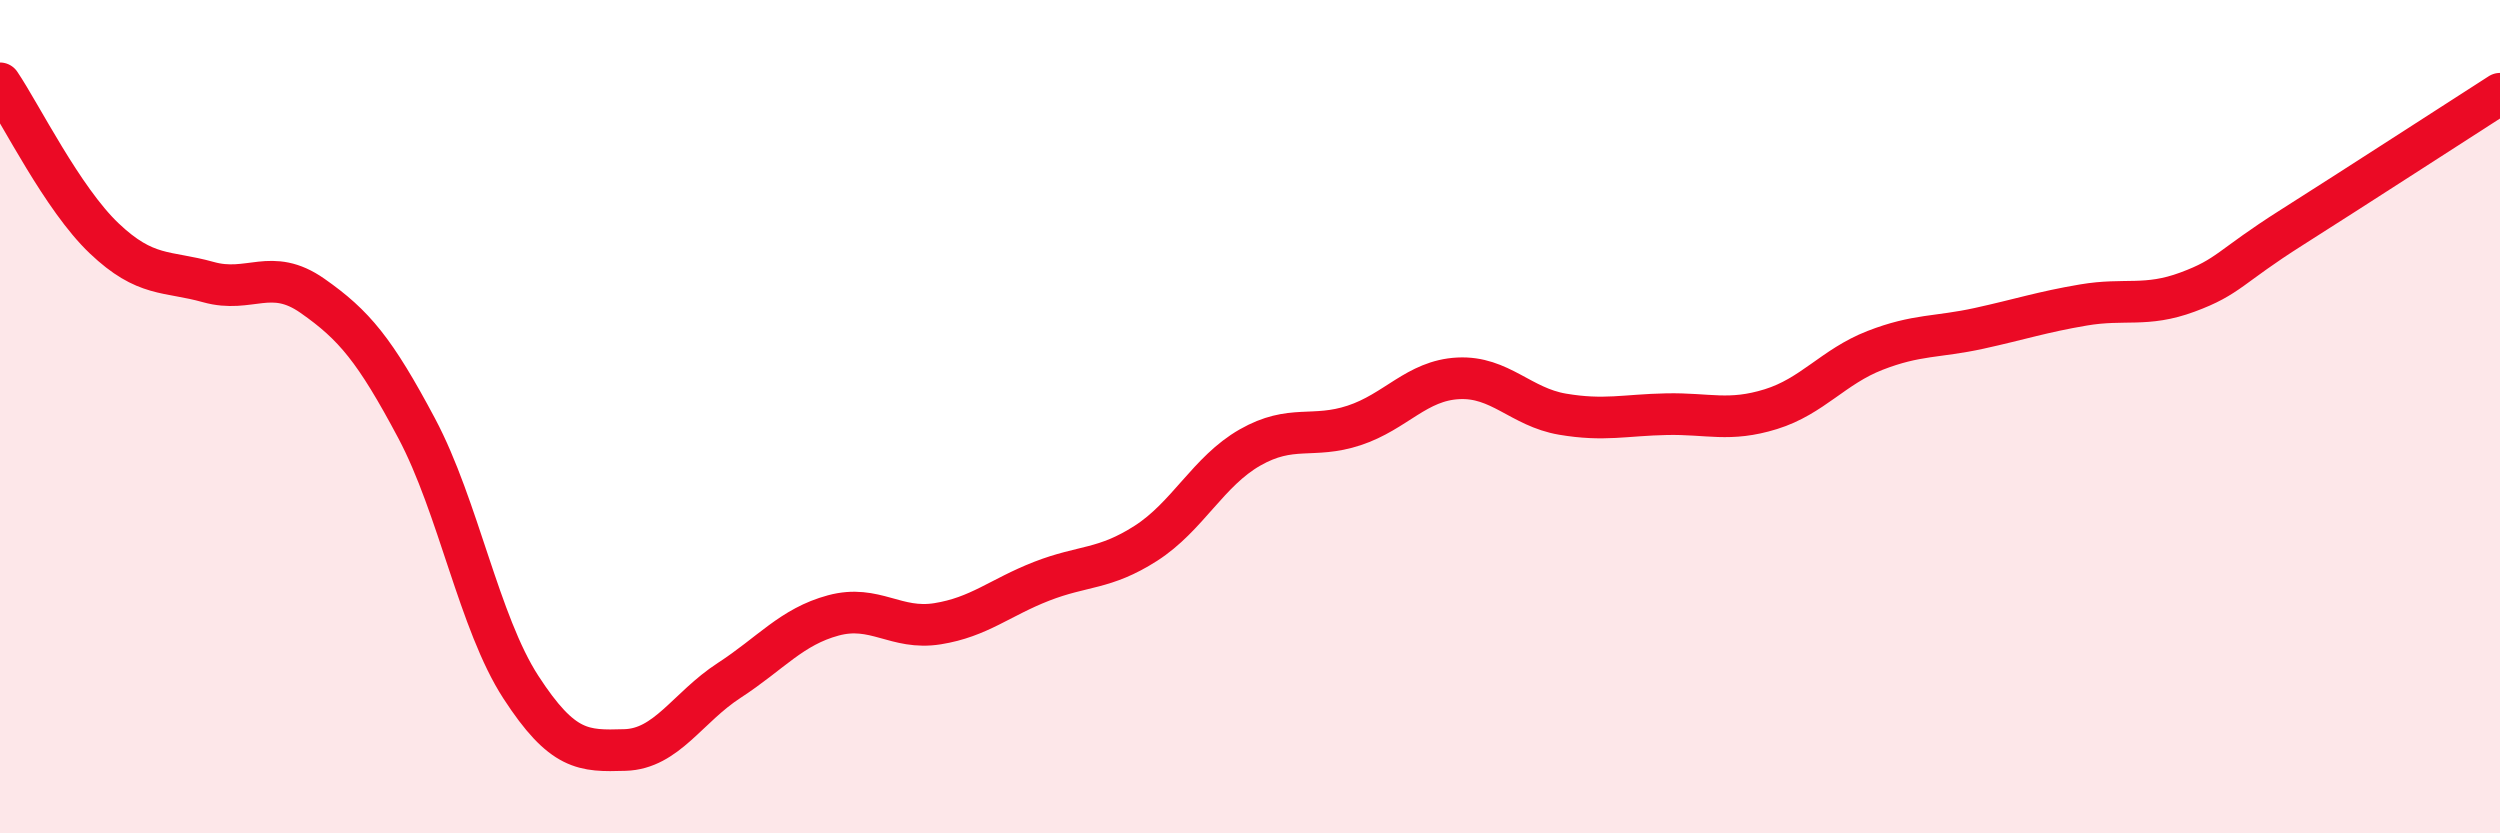
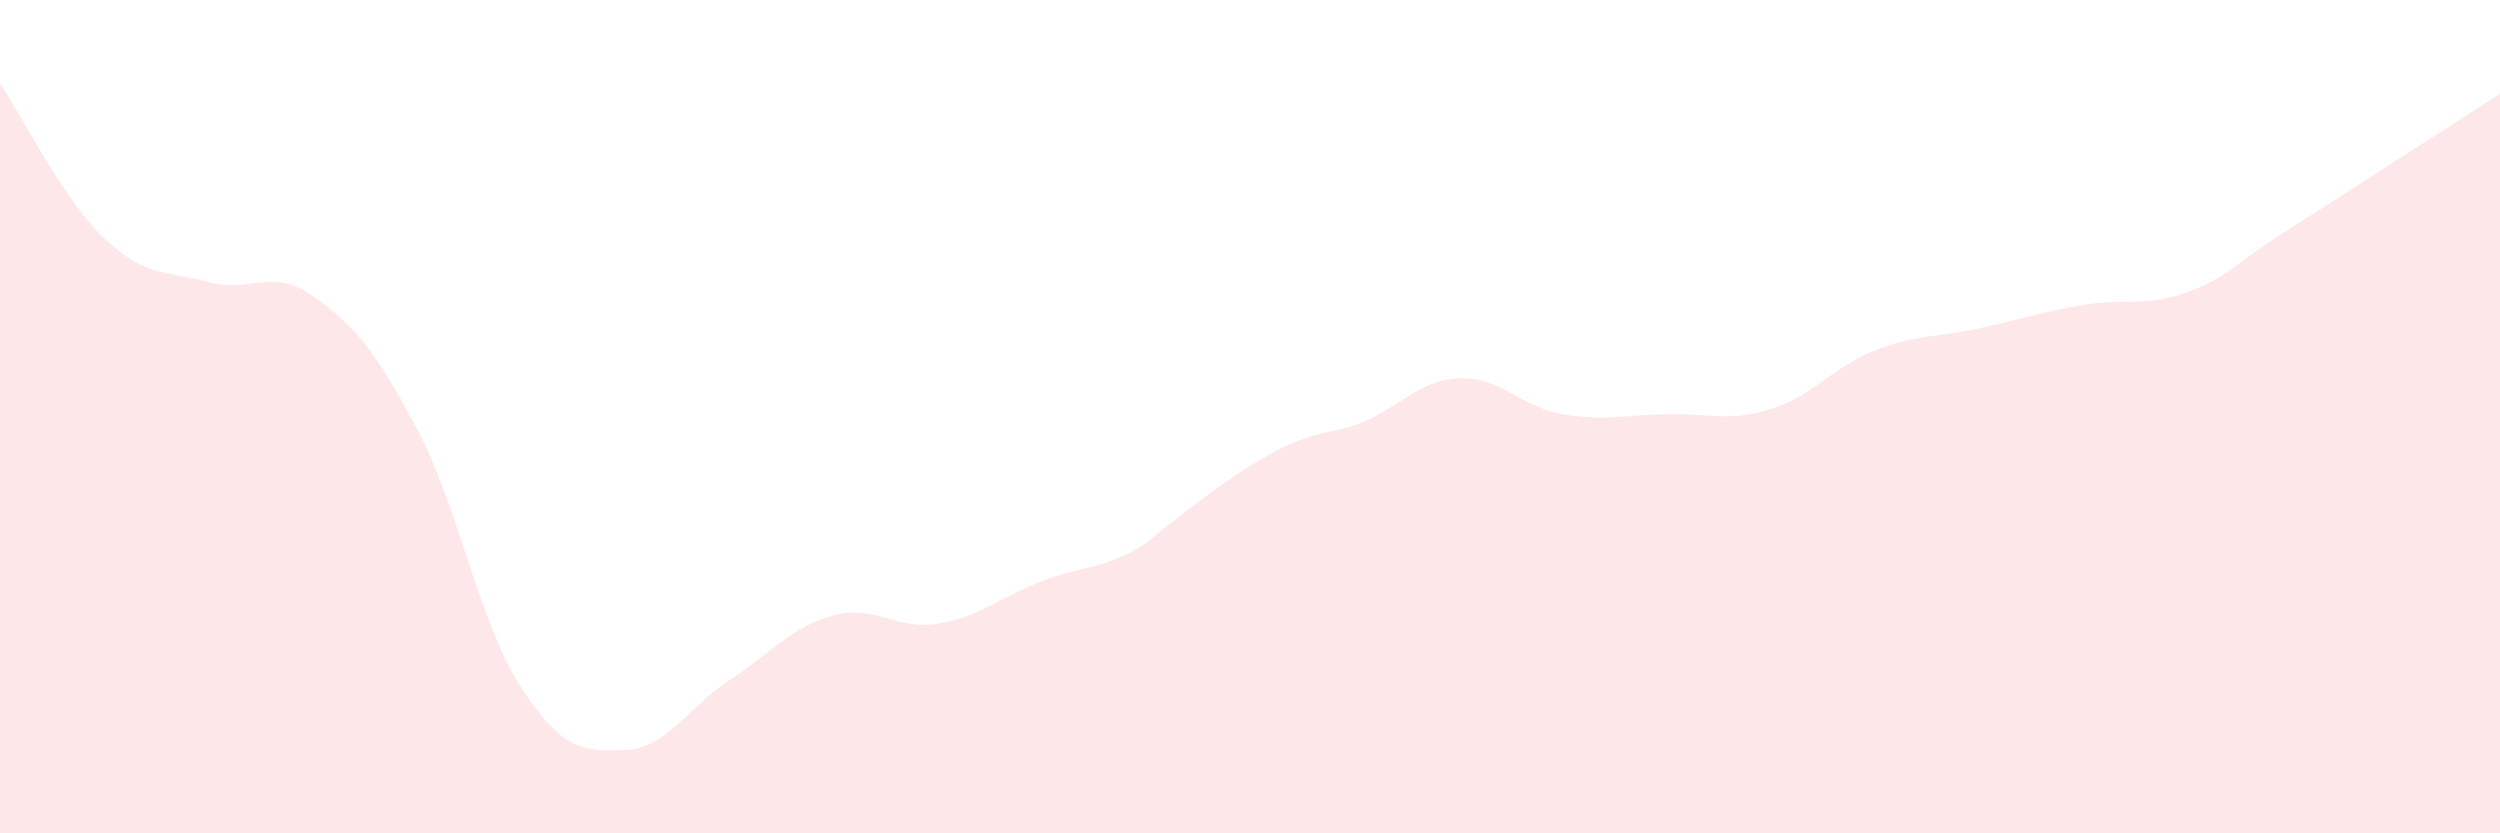
<svg xmlns="http://www.w3.org/2000/svg" width="60" height="20" viewBox="0 0 60 20">
-   <path d="M 0,2 C 0.5,2.74 1.5,4.77 2.5,5.72 C 3.5,6.67 4,6.49 5,6.77 C 6,7.05 6.5,6.4 7.5,7.1 C 8.5,7.8 9,8.4 10,10.28 C 11,12.16 11.5,14.95 12.5,16.49 C 13.5,18.03 14,18.03 15,18 C 16,17.97 16.5,16.98 17.5,16.33 C 18.5,15.68 19,15.04 20,14.77 C 21,14.5 21.5,15.13 22.5,14.97 C 23.5,14.81 24,14.34 25,13.95 C 26,13.56 26.5,13.68 27.5,13.04 C 28.5,12.4 29,11.31 30,10.74 C 31,10.17 31.5,10.54 32.5,10.21 C 33.5,9.88 34,9.13 35,9.08 C 36,9.03 36.5,9.77 37.5,9.94 C 38.5,10.11 39,9.96 40,9.94 C 41,9.92 41.5,10.13 42.5,9.82 C 43.5,9.51 44,8.8 45,8.41 C 46,8.02 46.5,8.1 47.5,7.88 C 48.5,7.66 49,7.49 50,7.32 C 51,7.15 51.5,7.38 52.5,7.01 C 53.5,6.64 53.5,6.41 55,5.46 C 56.5,4.51 59,2.89 60,2.25L60 20L0 20Z" fill="#EB0A25" opacity="0.1" stroke-linecap="round" stroke-linejoin="round" />
-   <path d="M 0,2 C 0.5,2.74 1.5,4.77 2.5,5.72 C 3.5,6.67 4,6.49 5,6.77 C 6,7.05 6.5,6.4 7.5,7.1 C 8.5,7.8 9,8.4 10,10.28 C 11,12.16 11.5,14.95 12.5,16.49 C 13.5,18.03 14,18.03 15,18 C 16,17.97 16.5,16.98 17.5,16.33 C 18.5,15.68 19,15.04 20,14.77 C 21,14.5 21.5,15.13 22.5,14.97 C 23.5,14.81 24,14.34 25,13.95 C 26,13.56 26.5,13.68 27.5,13.04 C 28.5,12.4 29,11.31 30,10.74 C 31,10.17 31.5,10.54 32.5,10.21 C 33.5,9.88 34,9.13 35,9.08 C 36,9.03 36.5,9.77 37.5,9.94 C 38.5,10.11 39,9.96 40,9.94 C 41,9.92 41.5,10.13 42.5,9.82 C 43.5,9.51 44,8.8 45,8.41 C 46,8.02 46.5,8.1 47.5,7.88 C 48.5,7.66 49,7.49 50,7.32 C 51,7.15 51.5,7.38 52.5,7.01 C 53.5,6.64 53.5,6.41 55,5.46 C 56.5,4.51 59,2.89 60,2.25" stroke="#EB0A25" stroke-width="1" fill="none" stroke-linecap="round" stroke-linejoin="round" />
+   <path d="M 0,2 C 0.5,2.74 1.5,4.77 2.5,5.72 C 3.5,6.67 4,6.49 5,6.77 C 6,7.05 6.5,6.4 7.5,7.1 C 8.5,7.8 9,8.4 10,10.28 C 11,12.16 11.5,14.95 12.5,16.49 C 13.5,18.03 14,18.03 15,18 C 16,17.97 16.5,16.98 17.5,16.33 C 18.5,15.68 19,15.04 20,14.77 C 21,14.5 21.5,15.13 22.5,14.97 C 23.5,14.81 24,14.34 25,13.95 C 26,13.56 26.5,13.68 27.5,13.04 C 31,10.17 31.5,10.54 32.5,10.21 C 33.5,9.88 34,9.13 35,9.08 C 36,9.03 36.5,9.77 37.5,9.94 C 38.5,10.11 39,9.96 40,9.94 C 41,9.92 41.5,10.13 42.5,9.82 C 43.5,9.51 44,8.8 45,8.41 C 46,8.02 46.5,8.1 47.5,7.88 C 48.5,7.66 49,7.49 50,7.32 C 51,7.15 51.5,7.38 52.5,7.01 C 53.5,6.64 53.5,6.41 55,5.46 C 56.5,4.51 59,2.89 60,2.25L60 20L0 20Z" fill="#EB0A25" opacity="0.1" stroke-linecap="round" stroke-linejoin="round" />
</svg>